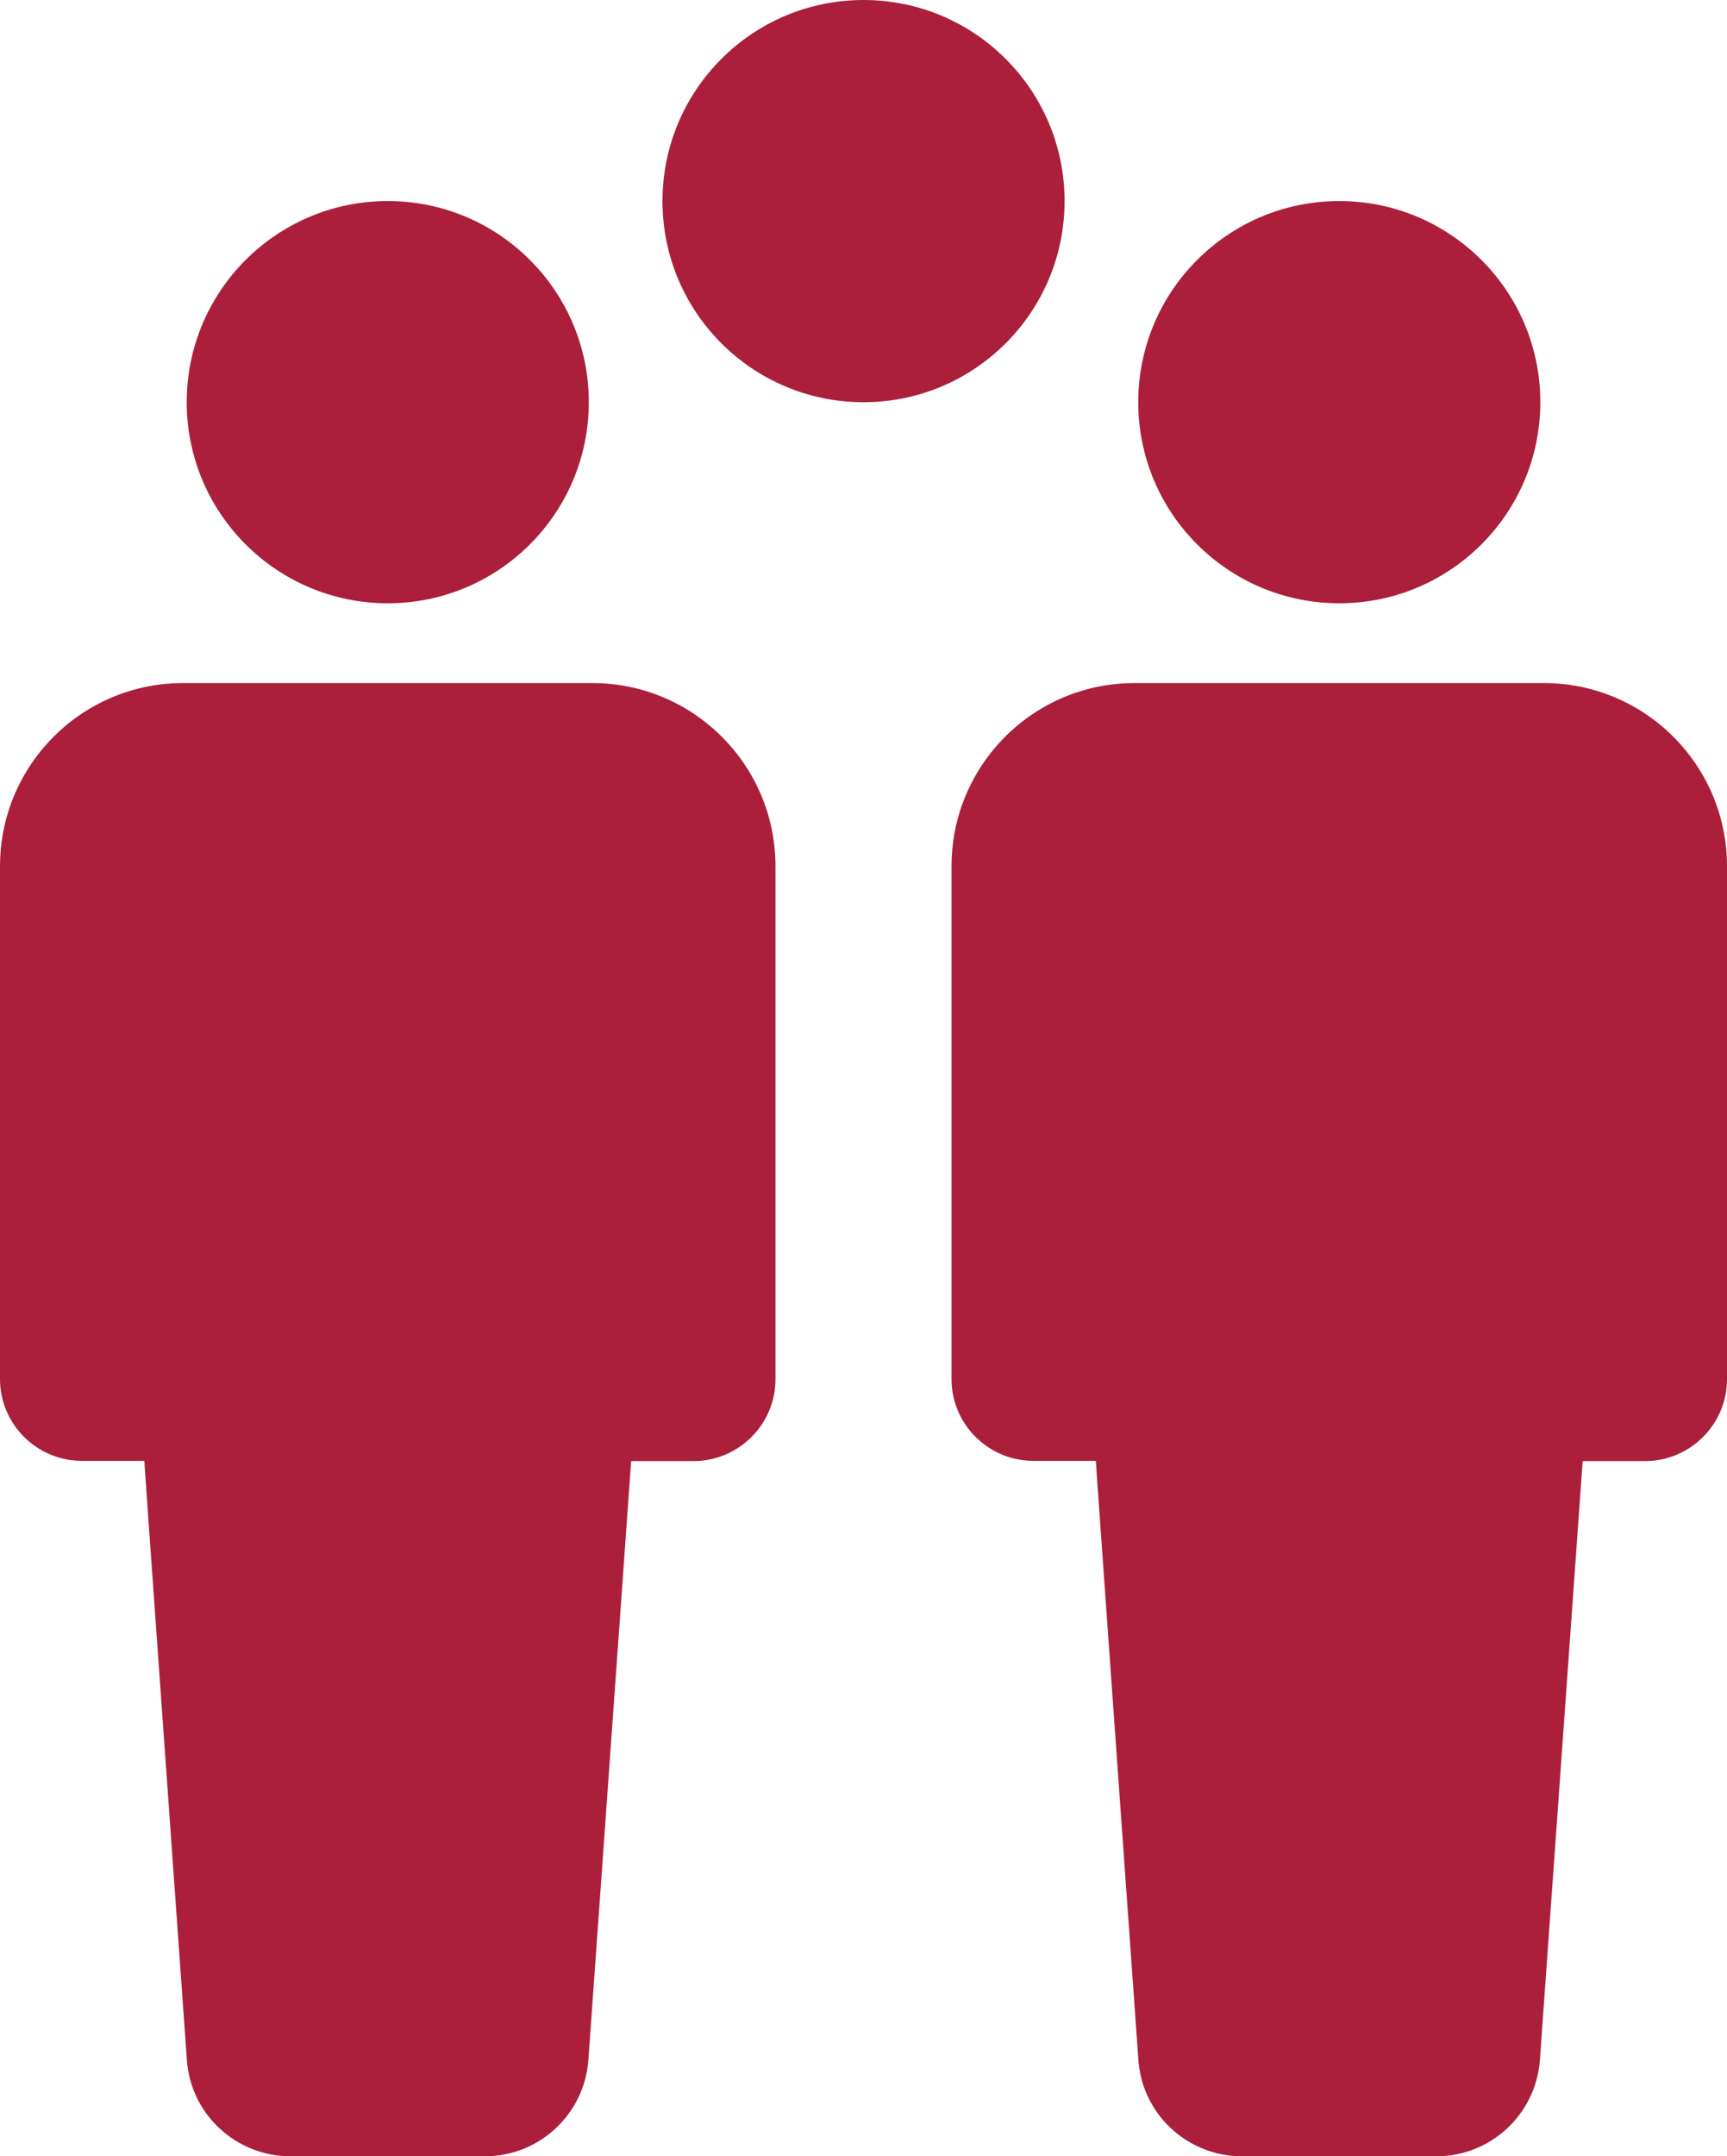
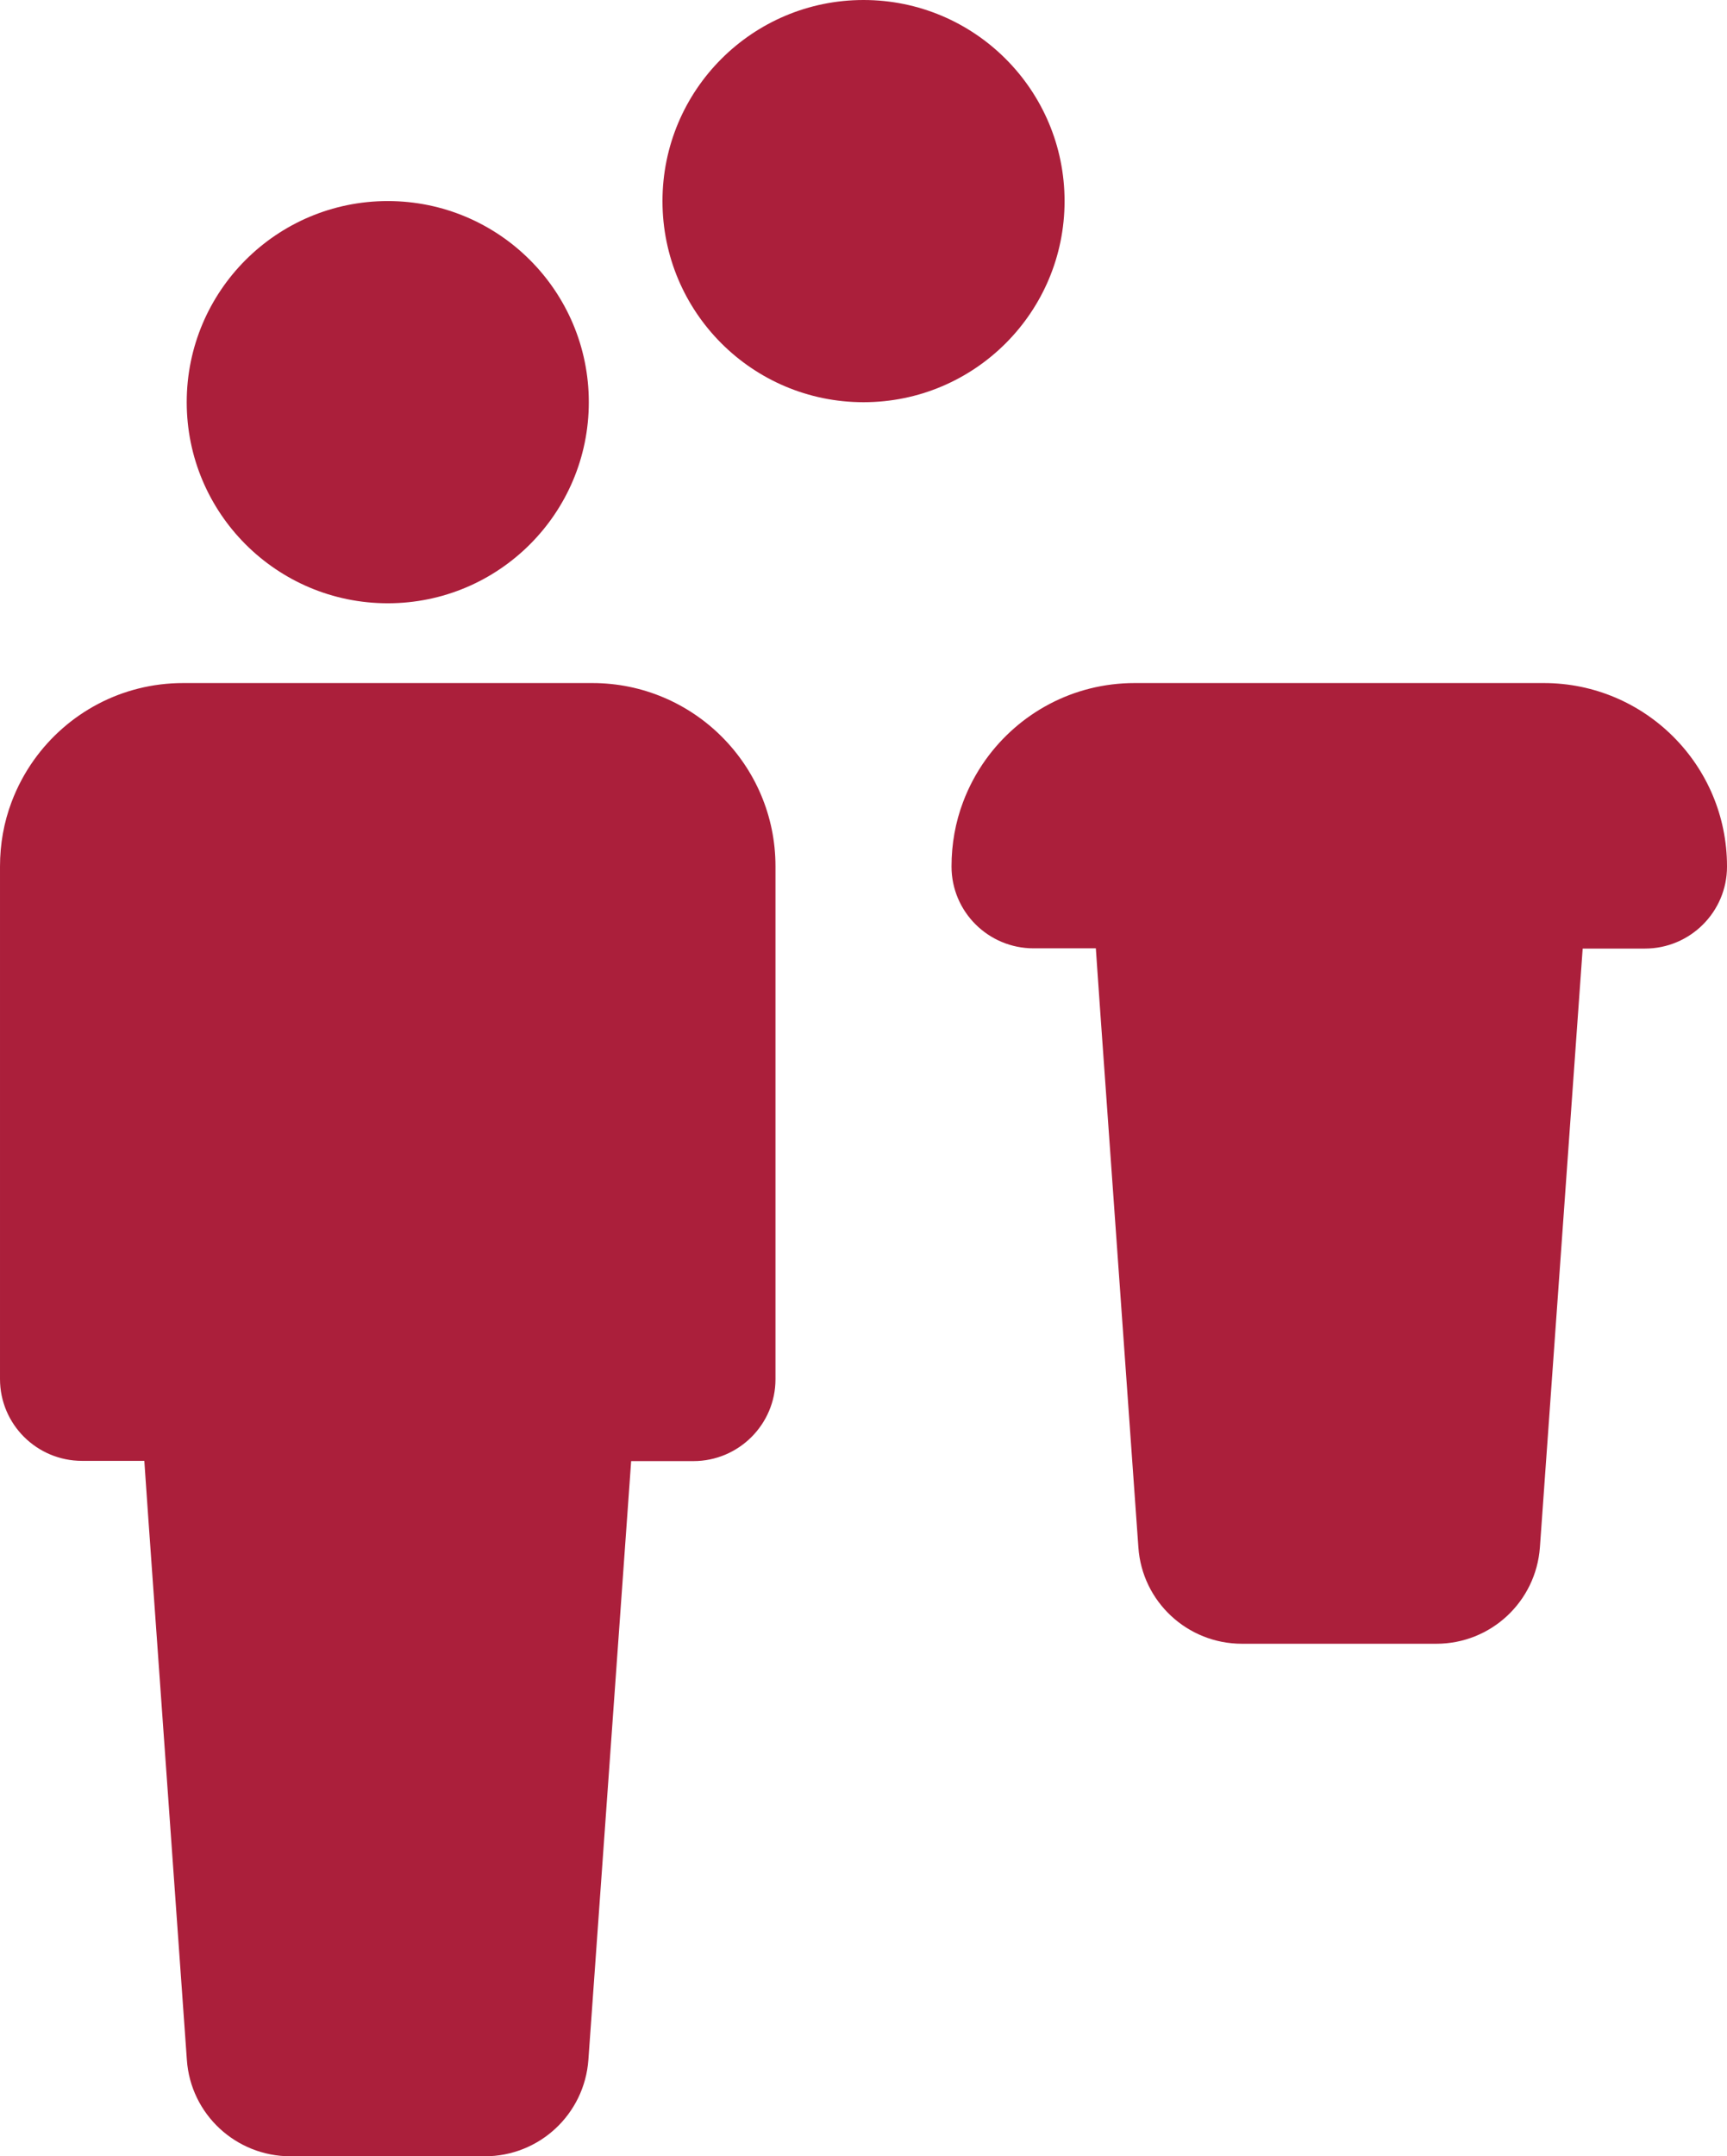
<svg xmlns="http://www.w3.org/2000/svg" id="b" data-name="Layer 2" viewBox="0 0 360.53 450">
  <g id="c" data-name="Layer 1">
-     <path d="m360.53,287.74v-106.96c0-21.1-17.13-38.23-38.23-38.23h-85.44c-12.85,0-24.18,6.32-31.12,16.03-1.93,2.71-3.5,5.64-4.7,8.83-1.57,4.18-2.4,8.67-2.4,13.42v106.96c0,9.45,7.68,17.08,17.13,17.08h13l.26,3.81.63,9.03,7.99,112.18c.78,11.33,10.24,20.11,21.62,20.11h40.58c11.38,0,20.79-8.77,21.62-20.11l8.93-124.97h13c9.45,0,17.13-7.68,17.13-17.08v-.1Z" style="fill: #ab1f3b;" />
-     <circle cx="279.59" cy="83.93" r="41.97" style="fill: #ab1f3b;" />
+     <path d="m360.53,287.74v-106.96c0-21.1-17.13-38.23-38.23-38.23h-85.44c-12.85,0-24.18,6.32-31.12,16.03-1.93,2.71-3.5,5.64-4.7,8.83-1.57,4.18-2.4,8.67-2.4,13.42c0,9.45,7.68,17.08,17.13,17.08h13l.26,3.81.63,9.03,7.99,112.18c.78,11.33,10.24,20.11,21.62,20.11h40.58c11.38,0,20.79-8.77,21.62-20.11l8.93-124.97h13c9.45,0,17.13-7.68,17.13-17.08v-.1Z" style="fill: #ab1f3b;" />
    <path d="m161.89,287.74v-106.96c0-21.1-17.13-38.23-38.23-38.23H38.22c-12.85,0-24.18,6.32-31.12,16.03-1.93,2.71-3.5,5.64-4.7,8.83-1.57,4.18-2.4,8.67-2.4,13.42v106.96c0,9.45,7.68,17.08,17.13,17.08h13l.26,3.81.63,9.03,7.99,112.18c.78,11.33,10.24,20.11,21.62,20.11h40.58c11.38,0,20.79-8.77,21.62-20.11l8.93-124.97h13c9.45,0,17.13-7.68,17.13-17.08v-.1Z" style="fill: #ab1f3b;" />
    <circle cx="80.95" cy="83.93" r="41.97" style="fill: #ab1f3b;" />
    <circle cx="180.27" cy="41.97" r="41.97" style="fill: #ab1f3b;" />
  </g>
</svg>